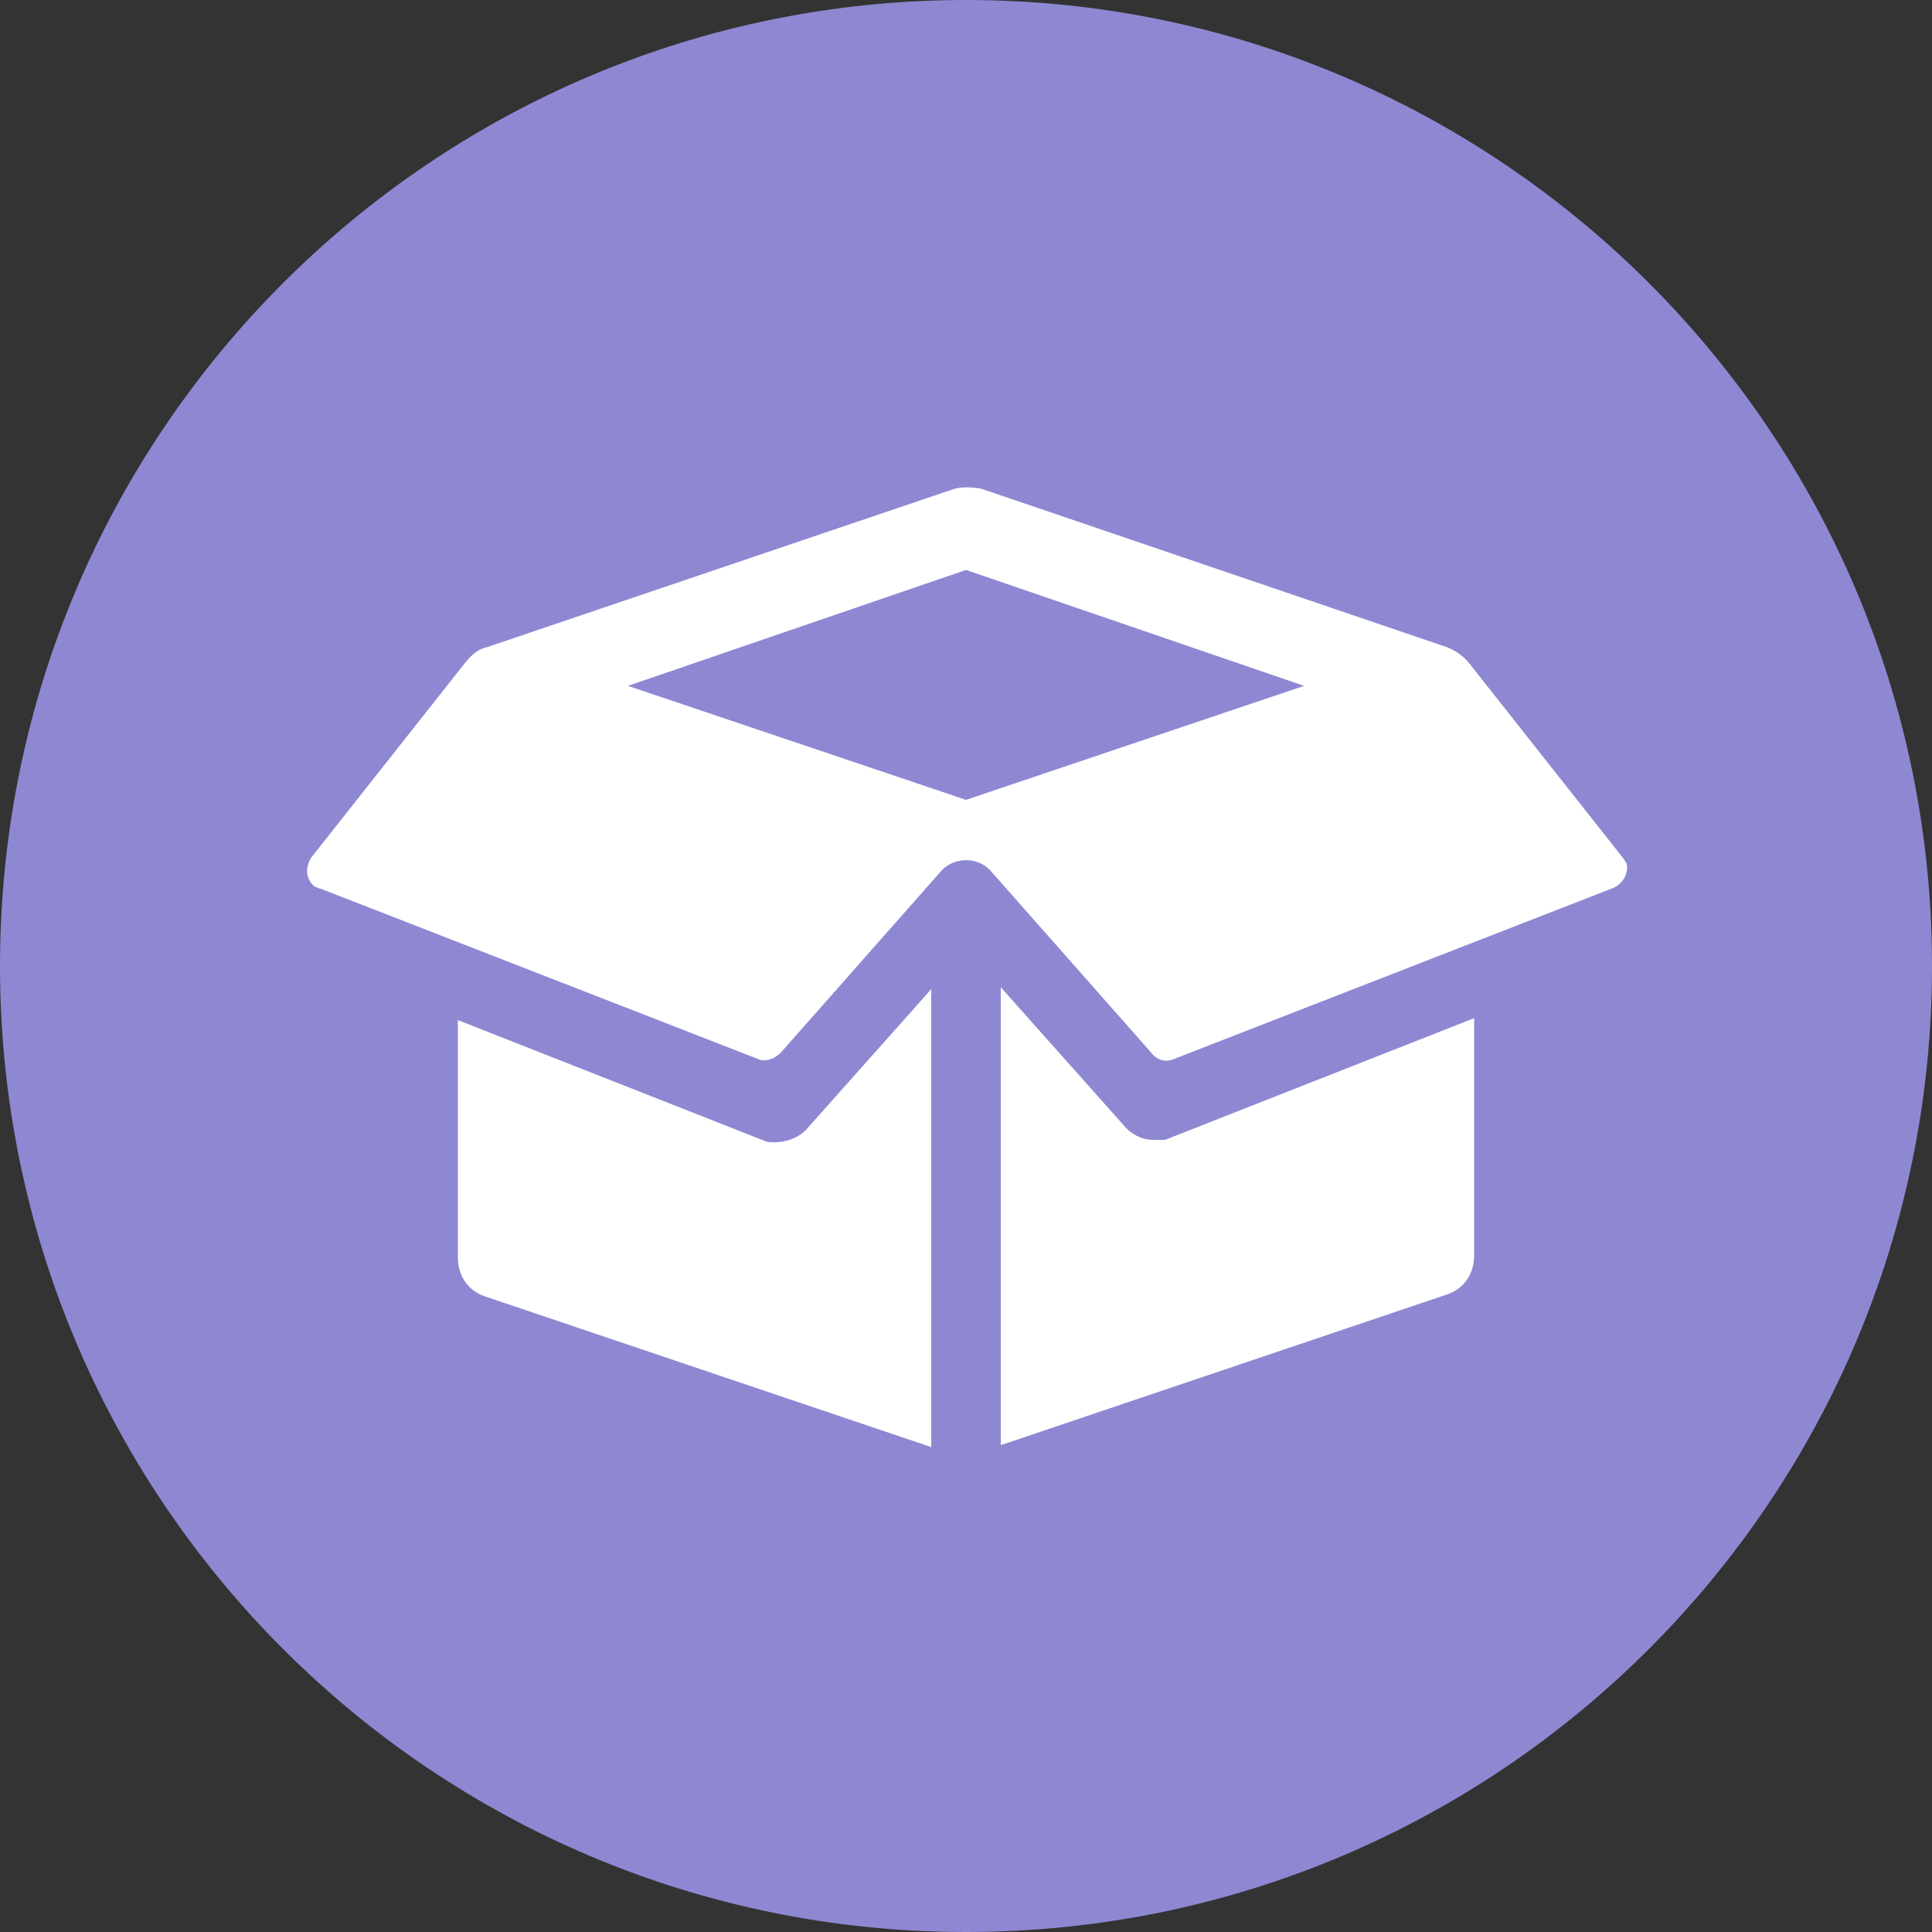
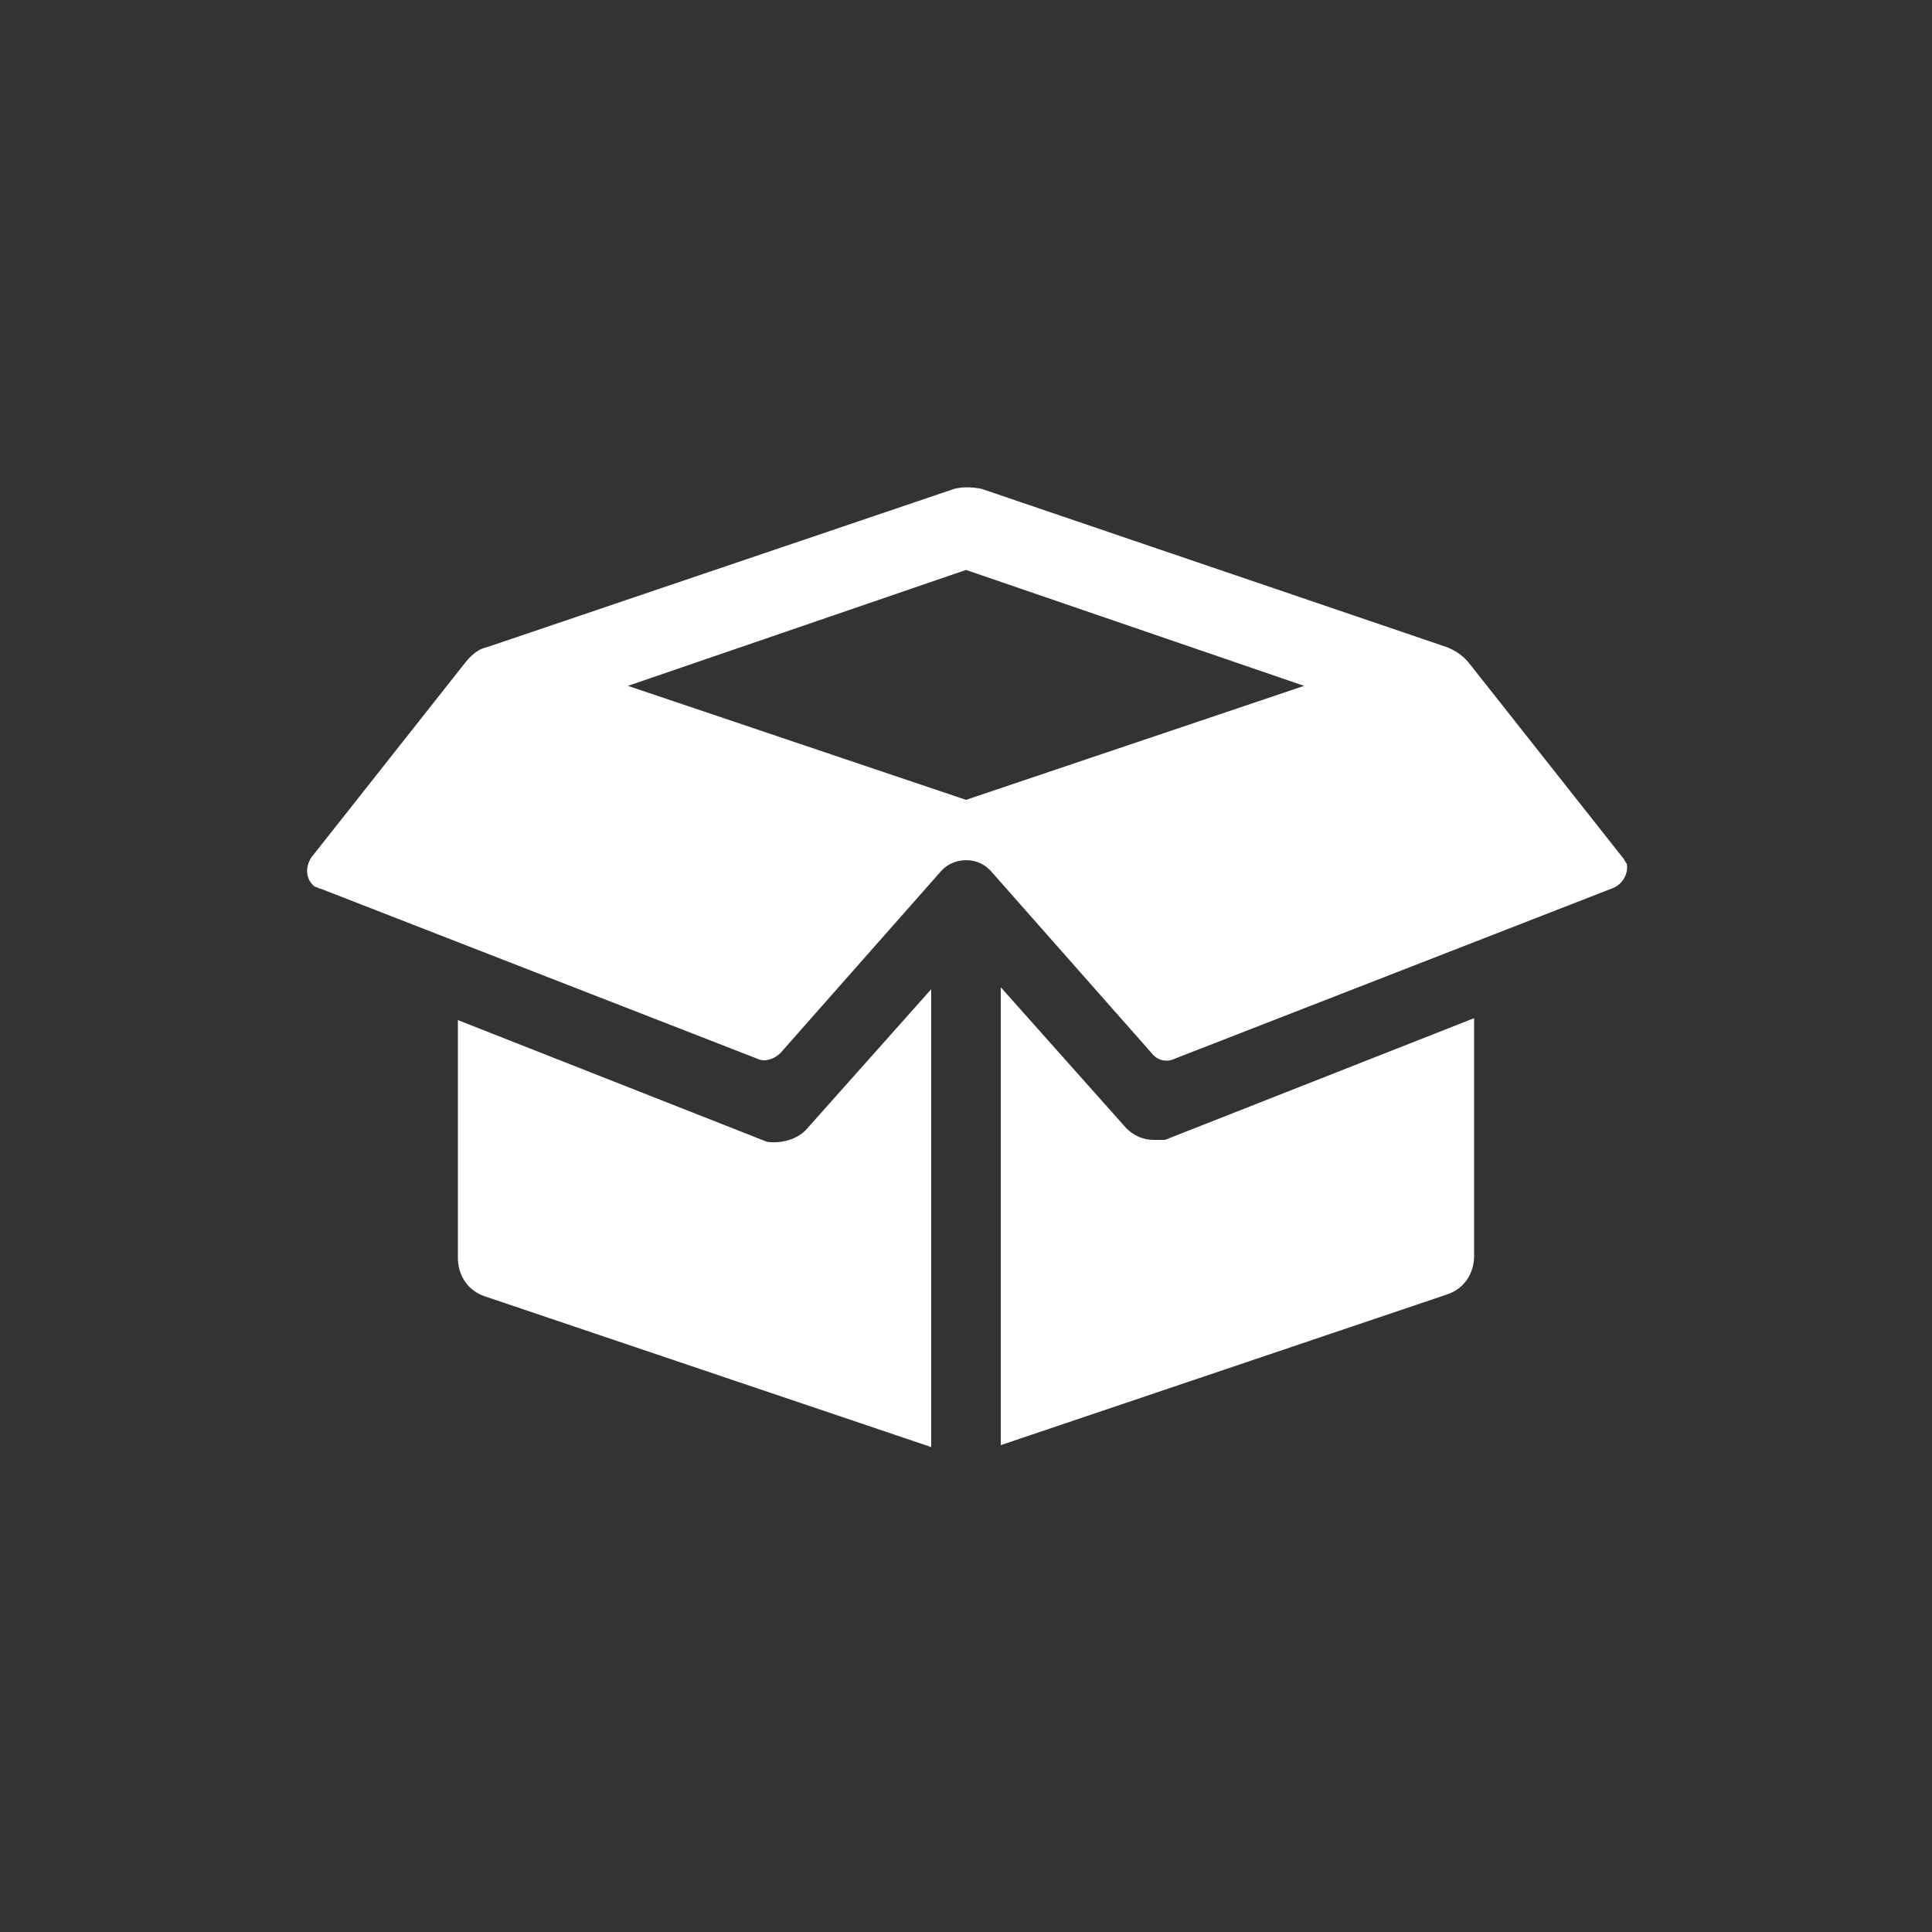
<svg xmlns="http://www.w3.org/2000/svg" xml:space="preserve" style="enable-background:new 0 0 100 100;" viewBox="0 0 100 100" y="0px" x="0px" id="Layer_1" version="1.1">
  <rect x="0" y="0" width="100" height="100" fill="#333333" stroke="none" />
  <style type="text/css">
	.st0{fill:#8E88D3;}
	.st1{fill:#FFFFFF;}
</style>
  <g transform="translate(-804 -6918)" id="Group_882">
-     <path d="M854,6918c27.6,0,50,22.4,50,50s-22.4,50-50,50s-50-22.4-50-50S826.4,6918,854,6918z" class="st0" />
    <path d="M845.7,6976.5l6.5-7.3v23.7l-23.1-7.8c-0.9-0.3-1.4-1.1-1.4-2v-12.3l16,6.3   C844.4,6977.2,845.2,6977,845.7,6976.5z M887.4,6964l-22.6,8.8c-0.4,0.2-0.9,0.1-1.2-0.3l-8.3-9.4c0,0-0.1-0.1-0.1-0.1   c-0.7-0.7-1.9-0.6-2.5,0.1l-8.3,9.4c-0.3,0.3-0.8,0.5-1.2,0.3l-22.6-8.8c-0.1,0-0.2-0.1-0.3-0.1c-0.5-0.4-0.5-1-0.2-1.5l7.9-10   c0.3-0.4,0.7-0.8,1.2-0.9l24.2-8.2c0.4-0.1,0.9-0.1,1.4,0l24.1,8.2c0.5,0.2,0.9,0.5,1.2,0.9l7.9,10c0.1,0.1,0.1,0.2,0.2,0.3   C888.3,6963.2,888,6963.8,887.4,6964z M871.5,6953.5l-17.5-6l-17.5,6l17.5,5.9L871.5,6953.5z M863.7,6977c-0.5,0-1-0.2-1.4-0.6   l-6.5-7.3v23.7l23.1-7.8c0.9-0.3,1.4-1.1,1.4-2v-12.3l-16,6.3C864.2,6977,863.9,6977,863.7,6977z" class="st1" />
  </g>
</svg>